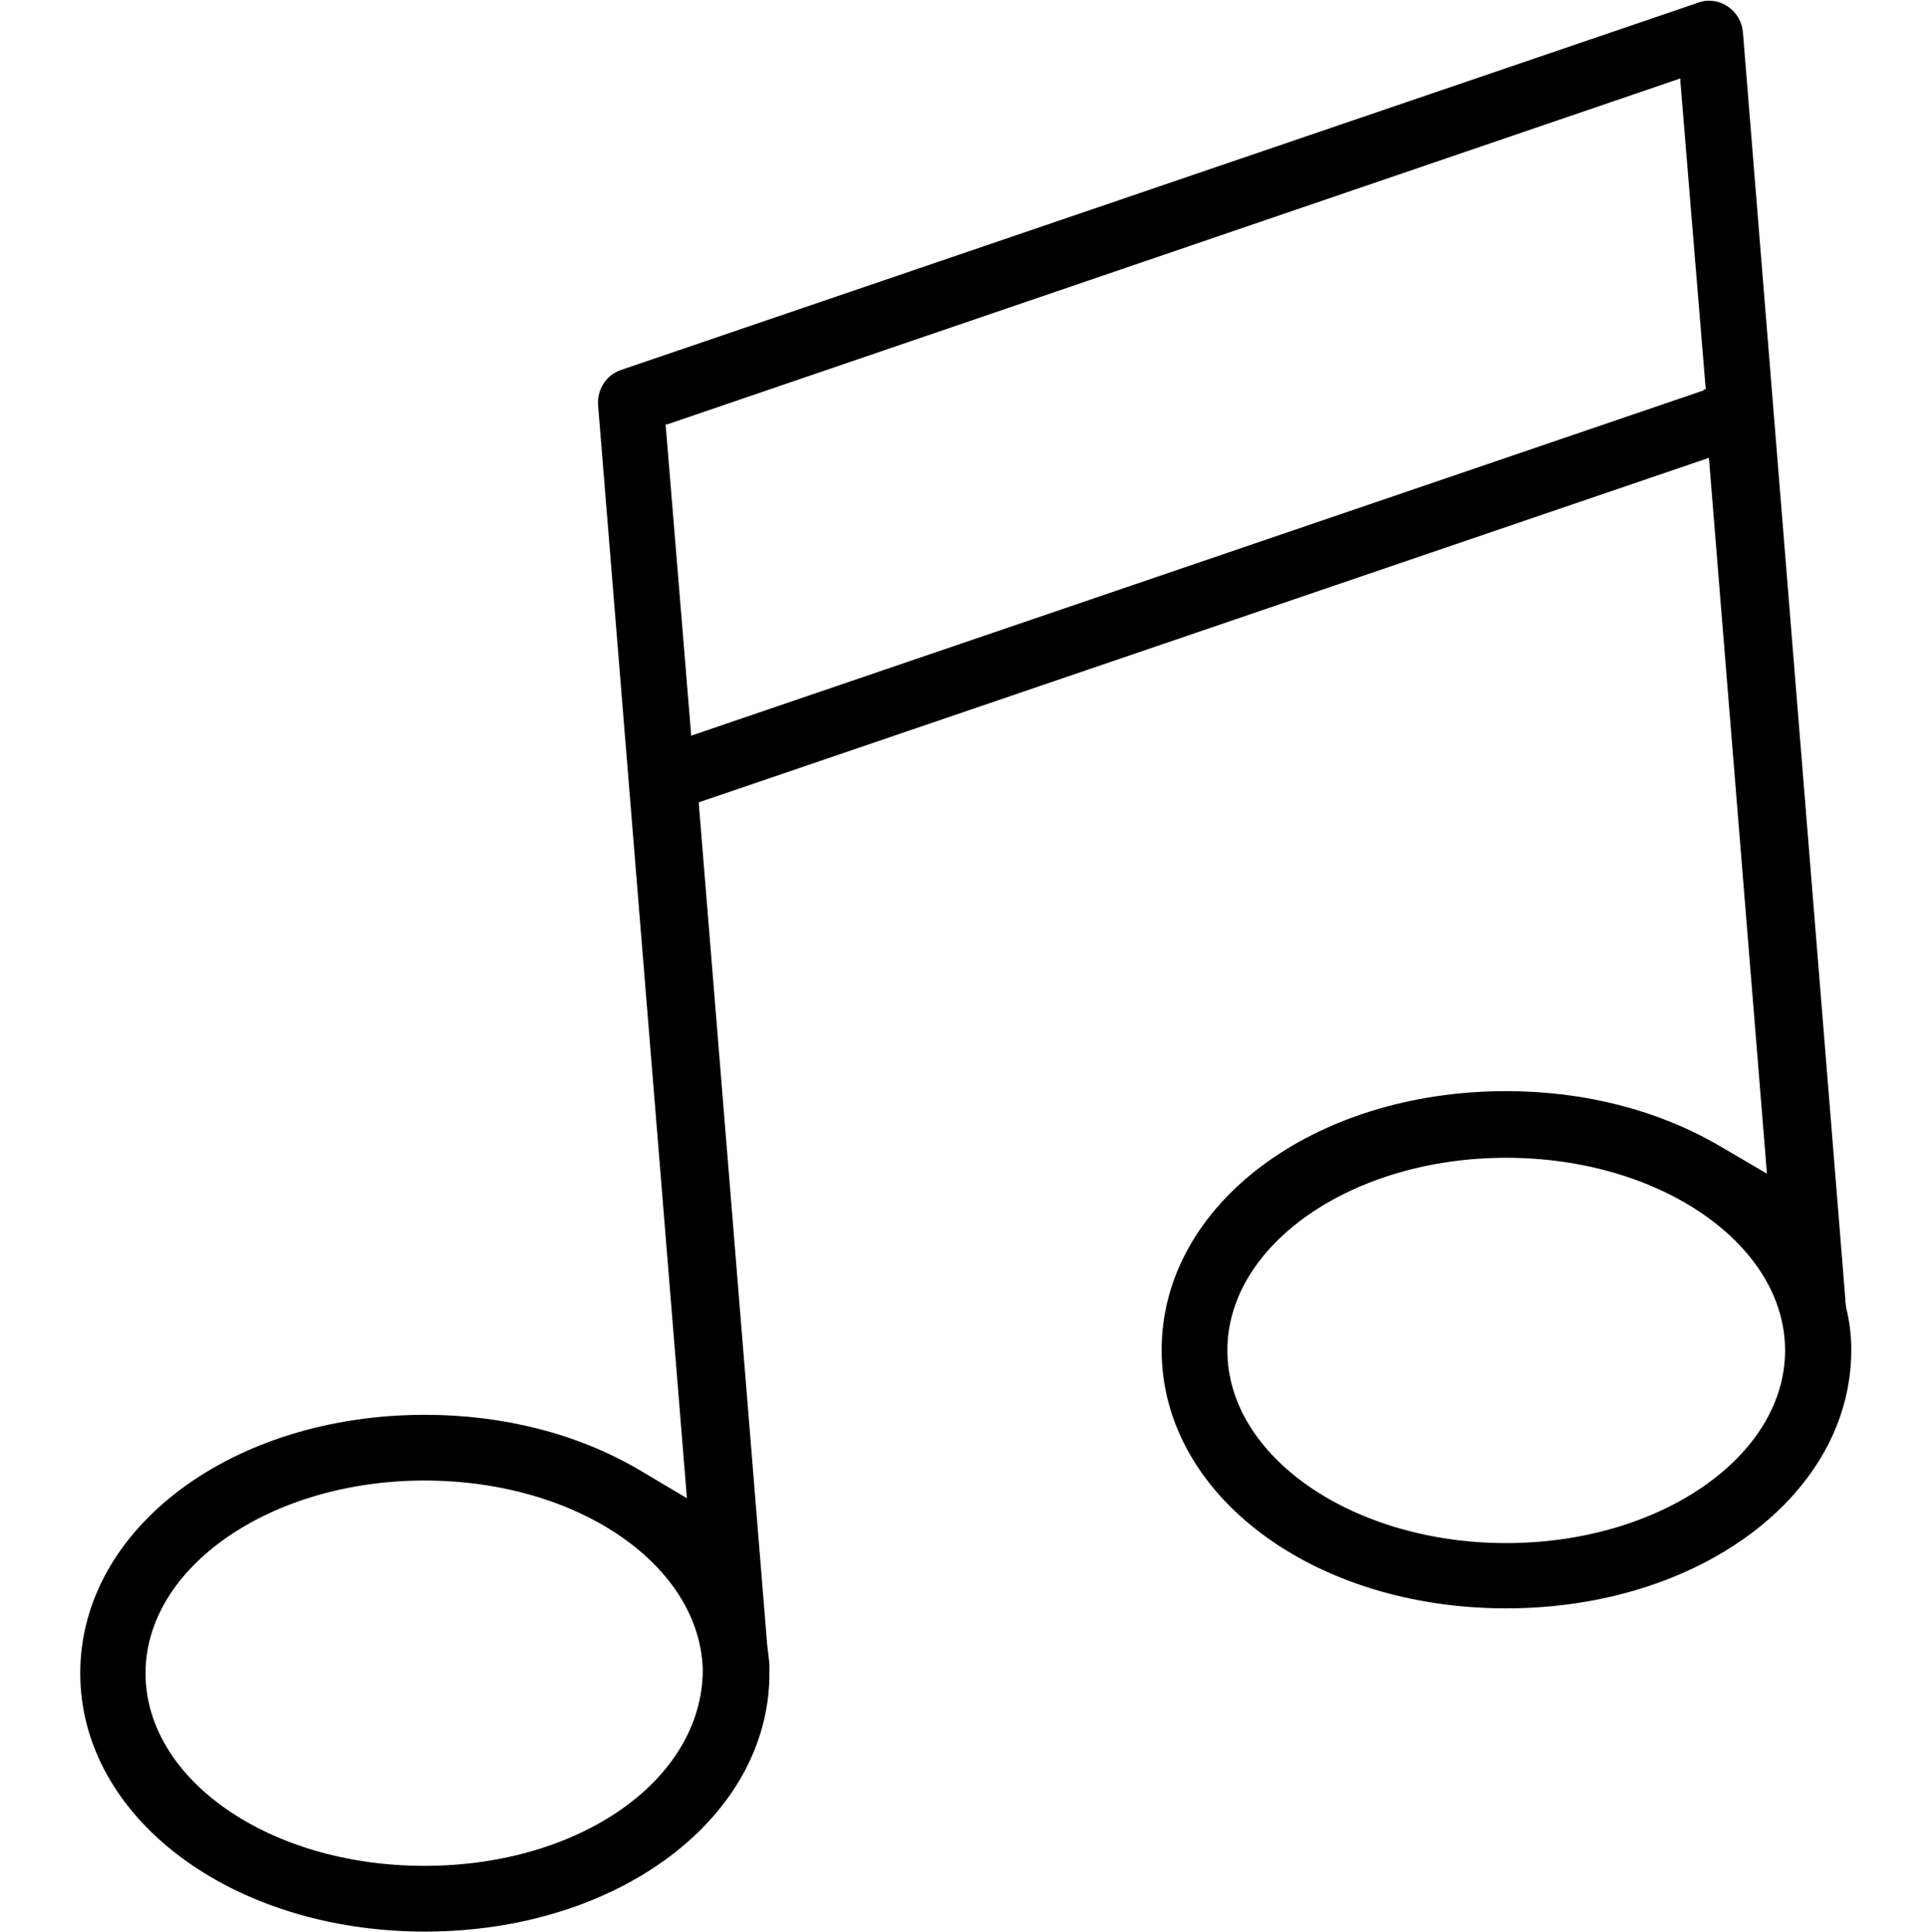
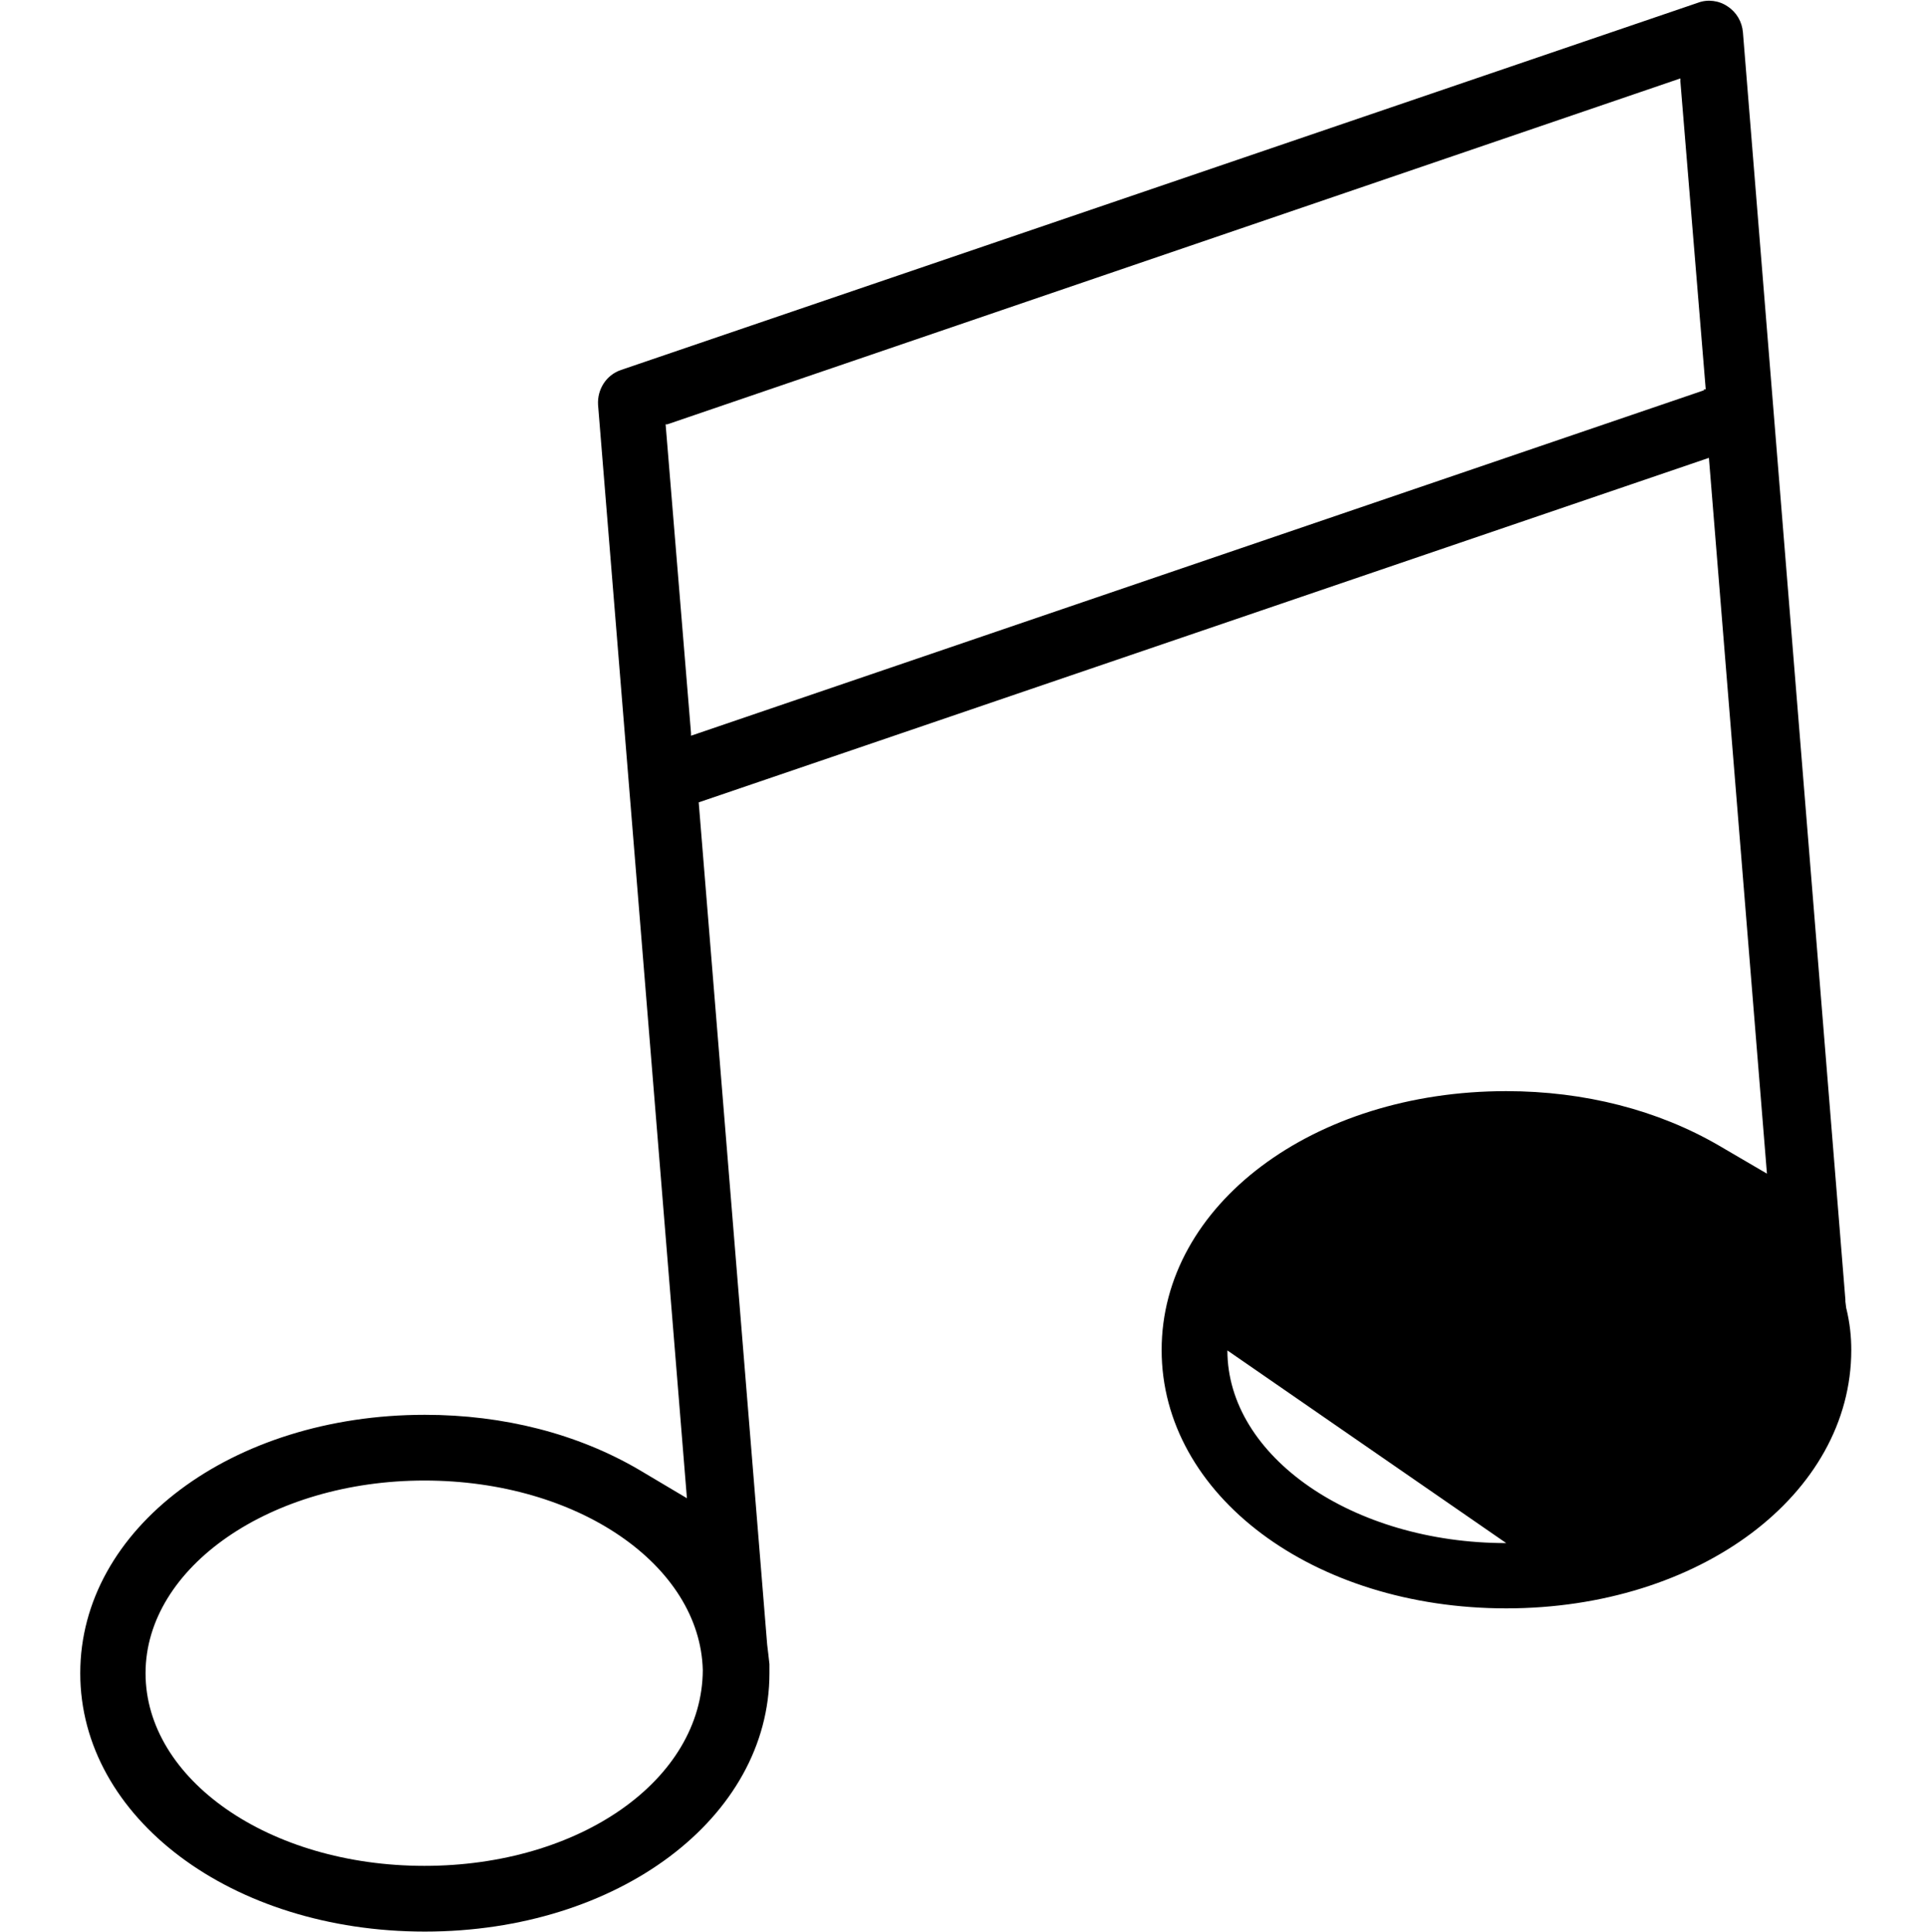
<svg xmlns="http://www.w3.org/2000/svg" id="Acoustique" viewBox="0 0 42.5 42.62">
-   <path d="M40.72,28.87l-.02-.16v-.04S38.44.71,38.44.71c-.02-.23-.14-.44-.34-.57-.19-.13-.44-.16-.65-.08L13.7,8.16c-.33.11-.53.43-.51.77l1.96,24.12-1.06-.63c-1.35-.79-2.98-1.21-4.72-1.21-4.26,0-7.6,2.51-7.6,5.7s3.34,5.7,7.6,5.7,7.6-2.51,7.6-5.7v-.2c-.02-.16-.03-.29-.05-.43l-1.51-18.58,22.28-7.6,1.28,15.79-1.06-.62c-1.34-.78-2.96-1.2-4.69-1.2-4.26,0-7.6,2.51-7.6,5.71s3.34,5.7,7.6,5.7,7.61-2.51,7.61-5.7c0-.29-.03-.59-.11-.92ZM15.5,36.84c-.01,2.42-2.71,4.32-6.14,4.32s-6.15-1.91-6.15-4.25,2.76-4.25,6.15-4.25,6.08,1.87,6.14,4.18ZM37.58,8.61l-22.34,7.62v-.06s-.56-6.81-.56-6.81h.04S37.06,1.73,37.06,1.73v.06s.56,6.8.56,6.8h-.04ZM33.22,34.04c-3.39,0-6.15-1.91-6.15-4.25s2.76-4.25,6.15-4.25,6.15,1.91,6.15,4.25-2.76,4.25-6.15,4.25Z" />
+   <path d="M40.72,28.87l-.02-.16v-.04S38.44.71,38.44.71c-.02-.23-.14-.44-.34-.57-.19-.13-.44-.16-.65-.08L13.7,8.16c-.33.11-.53.43-.51.77l1.96,24.12-1.06-.63c-1.35-.79-2.98-1.21-4.72-1.21-4.26,0-7.6,2.51-7.6,5.7s3.34,5.7,7.6,5.7,7.6-2.51,7.6-5.7v-.2c-.02-.16-.03-.29-.05-.43l-1.51-18.58,22.28-7.6,1.28,15.79-1.06-.62c-1.34-.78-2.96-1.2-4.69-1.2-4.26,0-7.6,2.51-7.6,5.71s3.34,5.7,7.6,5.7,7.61-2.51,7.61-5.7c0-.29-.03-.59-.11-.92ZM15.5,36.84c-.01,2.42-2.71,4.32-6.14,4.32s-6.15-1.91-6.15-4.25,2.76-4.25,6.15-4.25,6.08,1.87,6.14,4.18ZM37.58,8.61l-22.34,7.62v-.06s-.56-6.81-.56-6.81h.04S37.06,1.73,37.06,1.73v.06s.56,6.8.56,6.8h-.04ZM33.22,34.04c-3.39,0-6.15-1.91-6.15-4.25Z" />
</svg>